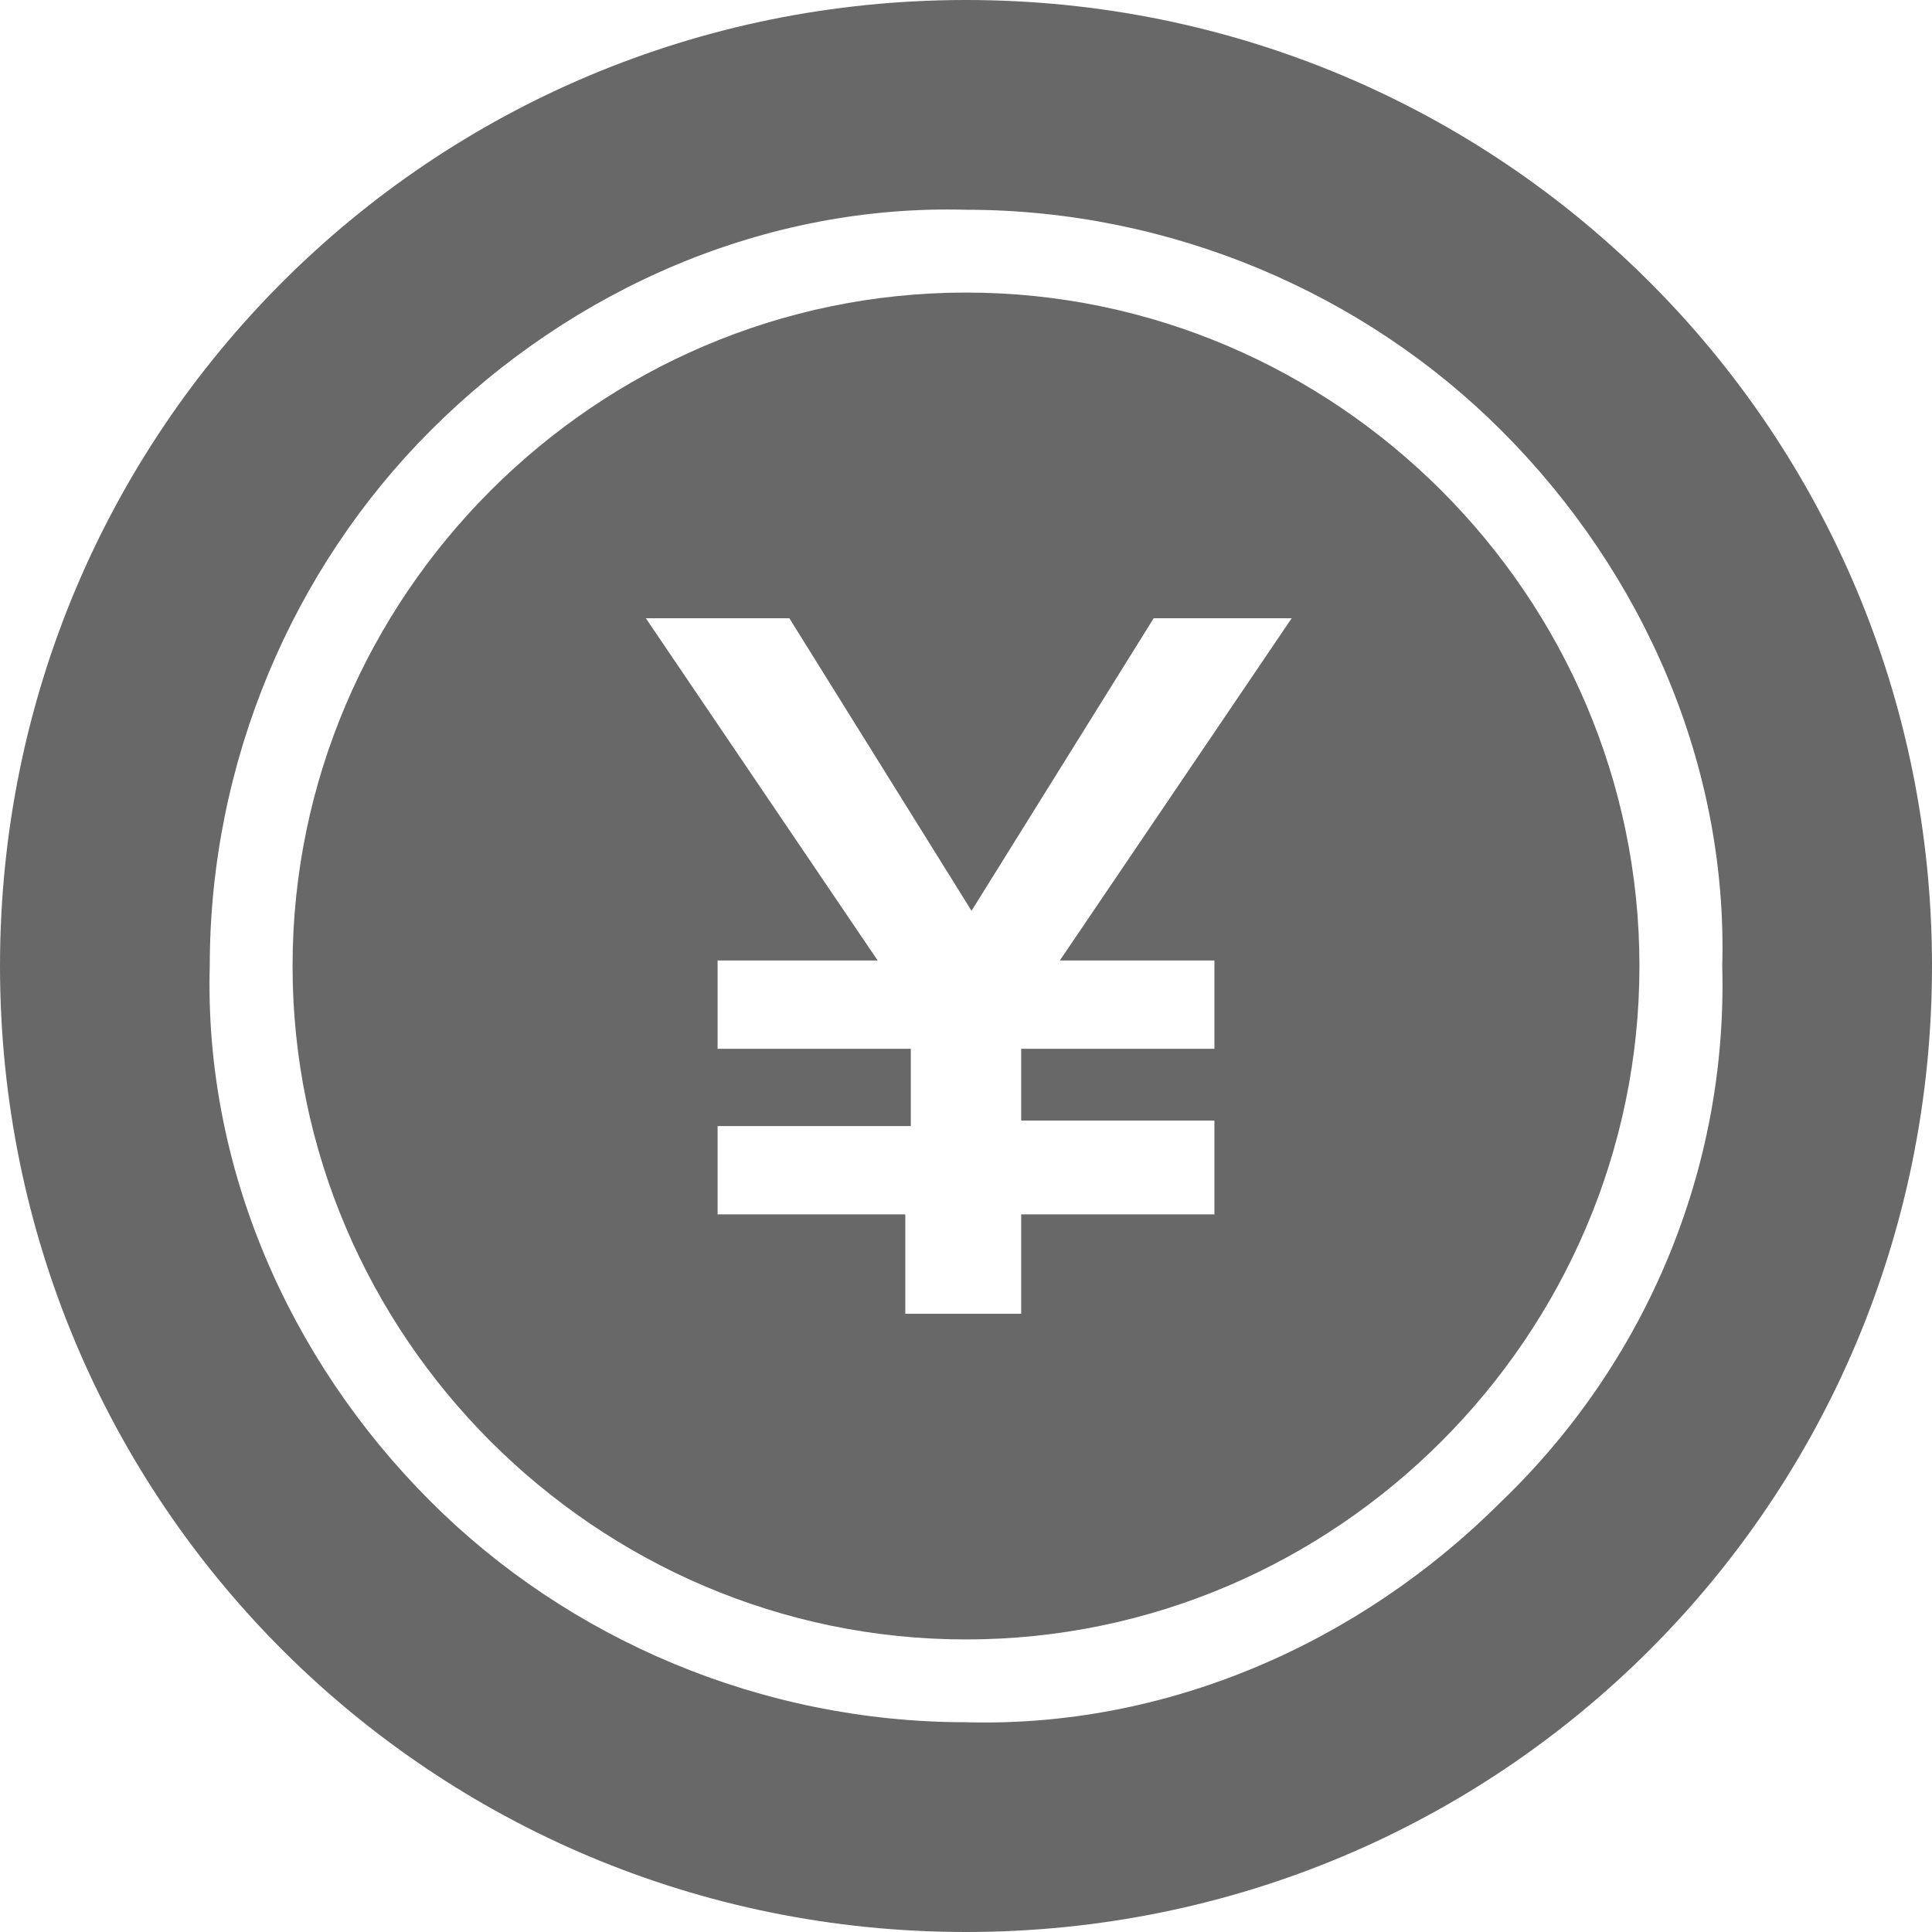
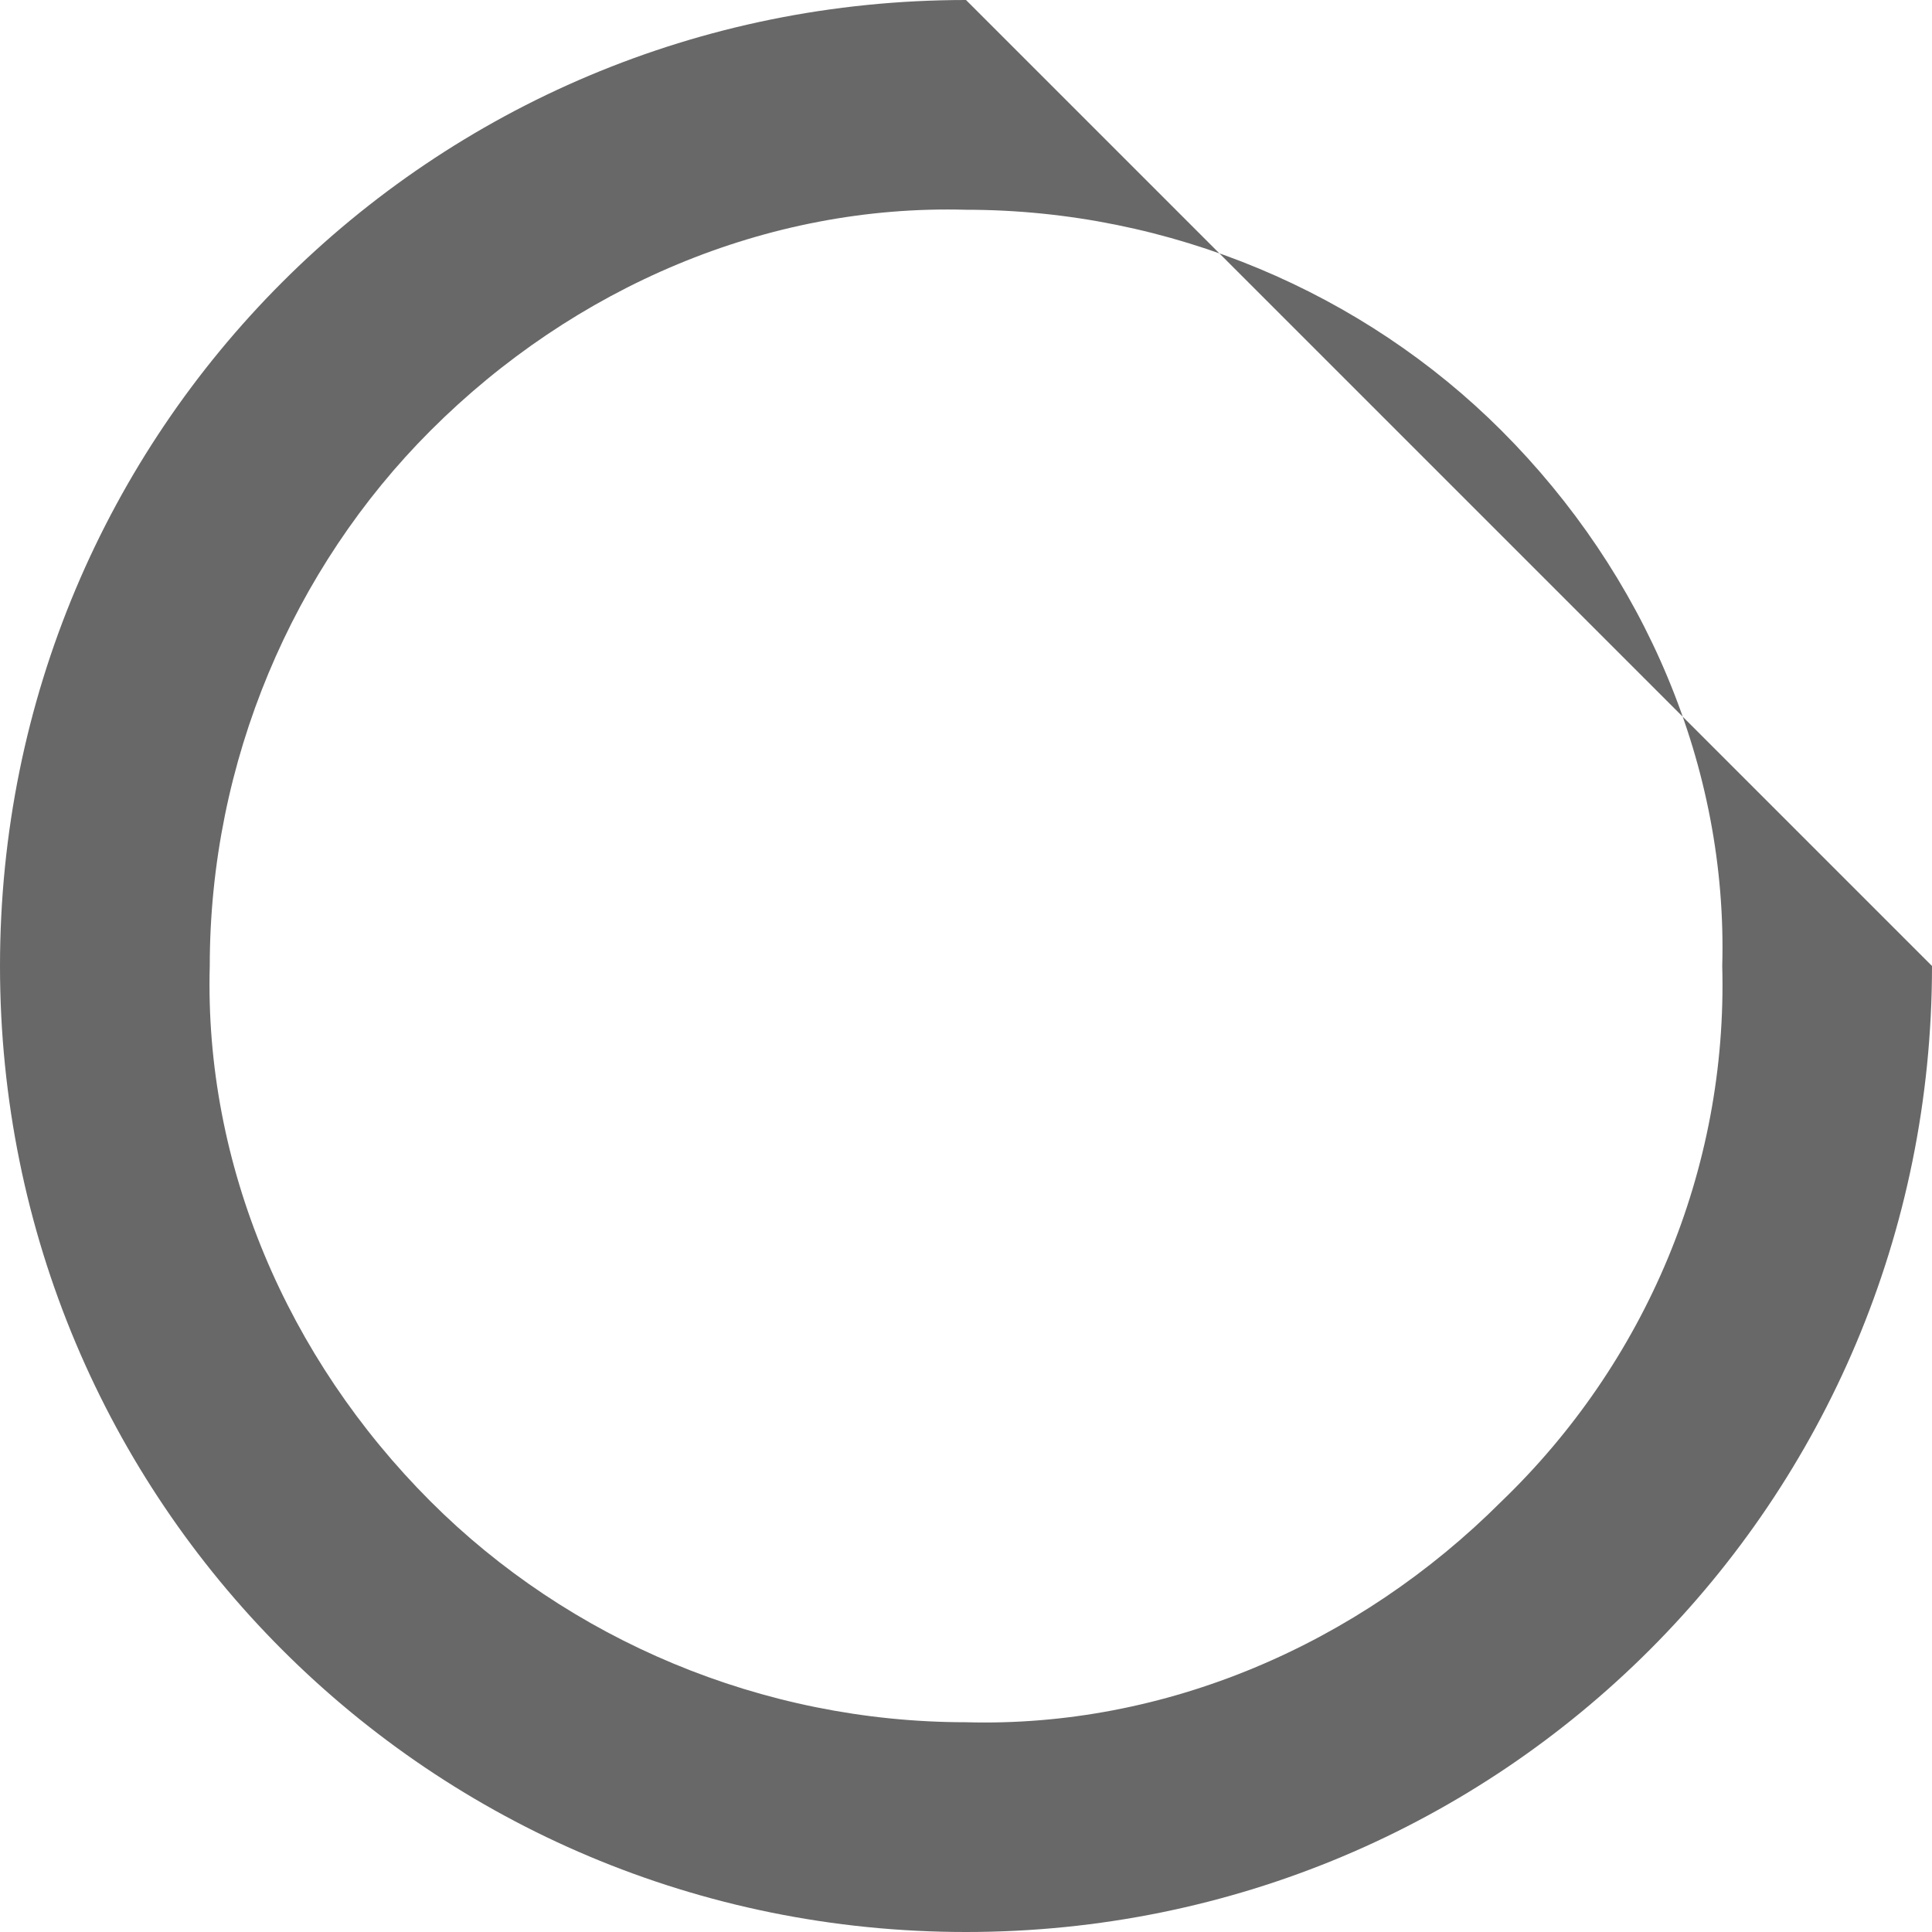
<svg xmlns="http://www.w3.org/2000/svg" version="1.1" id="レイヤー_1" x="0px" y="0px" viewBox="0 0 35 35" style="enable-background:new 0 0 35 35;" xml:space="preserve">
  <style type="text/css">
	.st0{fill:#686868;}
</style>
  <g>
-     <path class="st0" d="M17.5,5.3c-6.7,0-12.2,5.5-12.2,12.2s5.5,12.2,12.2,12.2s12.2-5.5,12.2-12.2S24.2,5.3,17.5,5.3z M22,17.4V19   h-3.5v1.3H22V22h-3.5v1.8h-2.1V22H13v-1.6h3.5V19H13v-1.6h2.9l-4.2-6.2h2.6l3.3,5.3l3.3-5.3h2.5l-4.2,6.2H22z" />
-     <path class="st0" d="M17.5,0C7.8,0,0,7.8,0,17.5S7.8,35,17.5,35S35,27.2,35,17.5S27.2,0,17.5,0z M27.2,27.2c-2.6,2.6-6.1,4.1-9.7,4   c-3.7,0-7.2-1.5-9.7-4c-2.6-2.6-4.1-6.1-4-9.7c0-3.7,1.5-7.2,4-9.7c2.6-2.6,6.1-4.1,9.7-4c3.7,0,7.2,1.5,9.7,4   c2.6,2.6,4.1,6.1,4,9.7C31.3,21.2,29.8,24.7,27.2,27.2z" />
+     <path class="st0" d="M17.5,0C7.8,0,0,7.8,0,17.5S7.8,35,17.5,35S35,27.2,35,17.5z M27.2,27.2c-2.6,2.6-6.1,4.1-9.7,4   c-3.7,0-7.2-1.5-9.7-4c-2.6-2.6-4.1-6.1-4-9.7c0-3.7,1.5-7.2,4-9.7c2.6-2.6,6.1-4.1,9.7-4c3.7,0,7.2,1.5,9.7,4   c2.6,2.6,4.1,6.1,4,9.7C31.3,21.2,29.8,24.7,27.2,27.2z" />
  </g>
</svg>